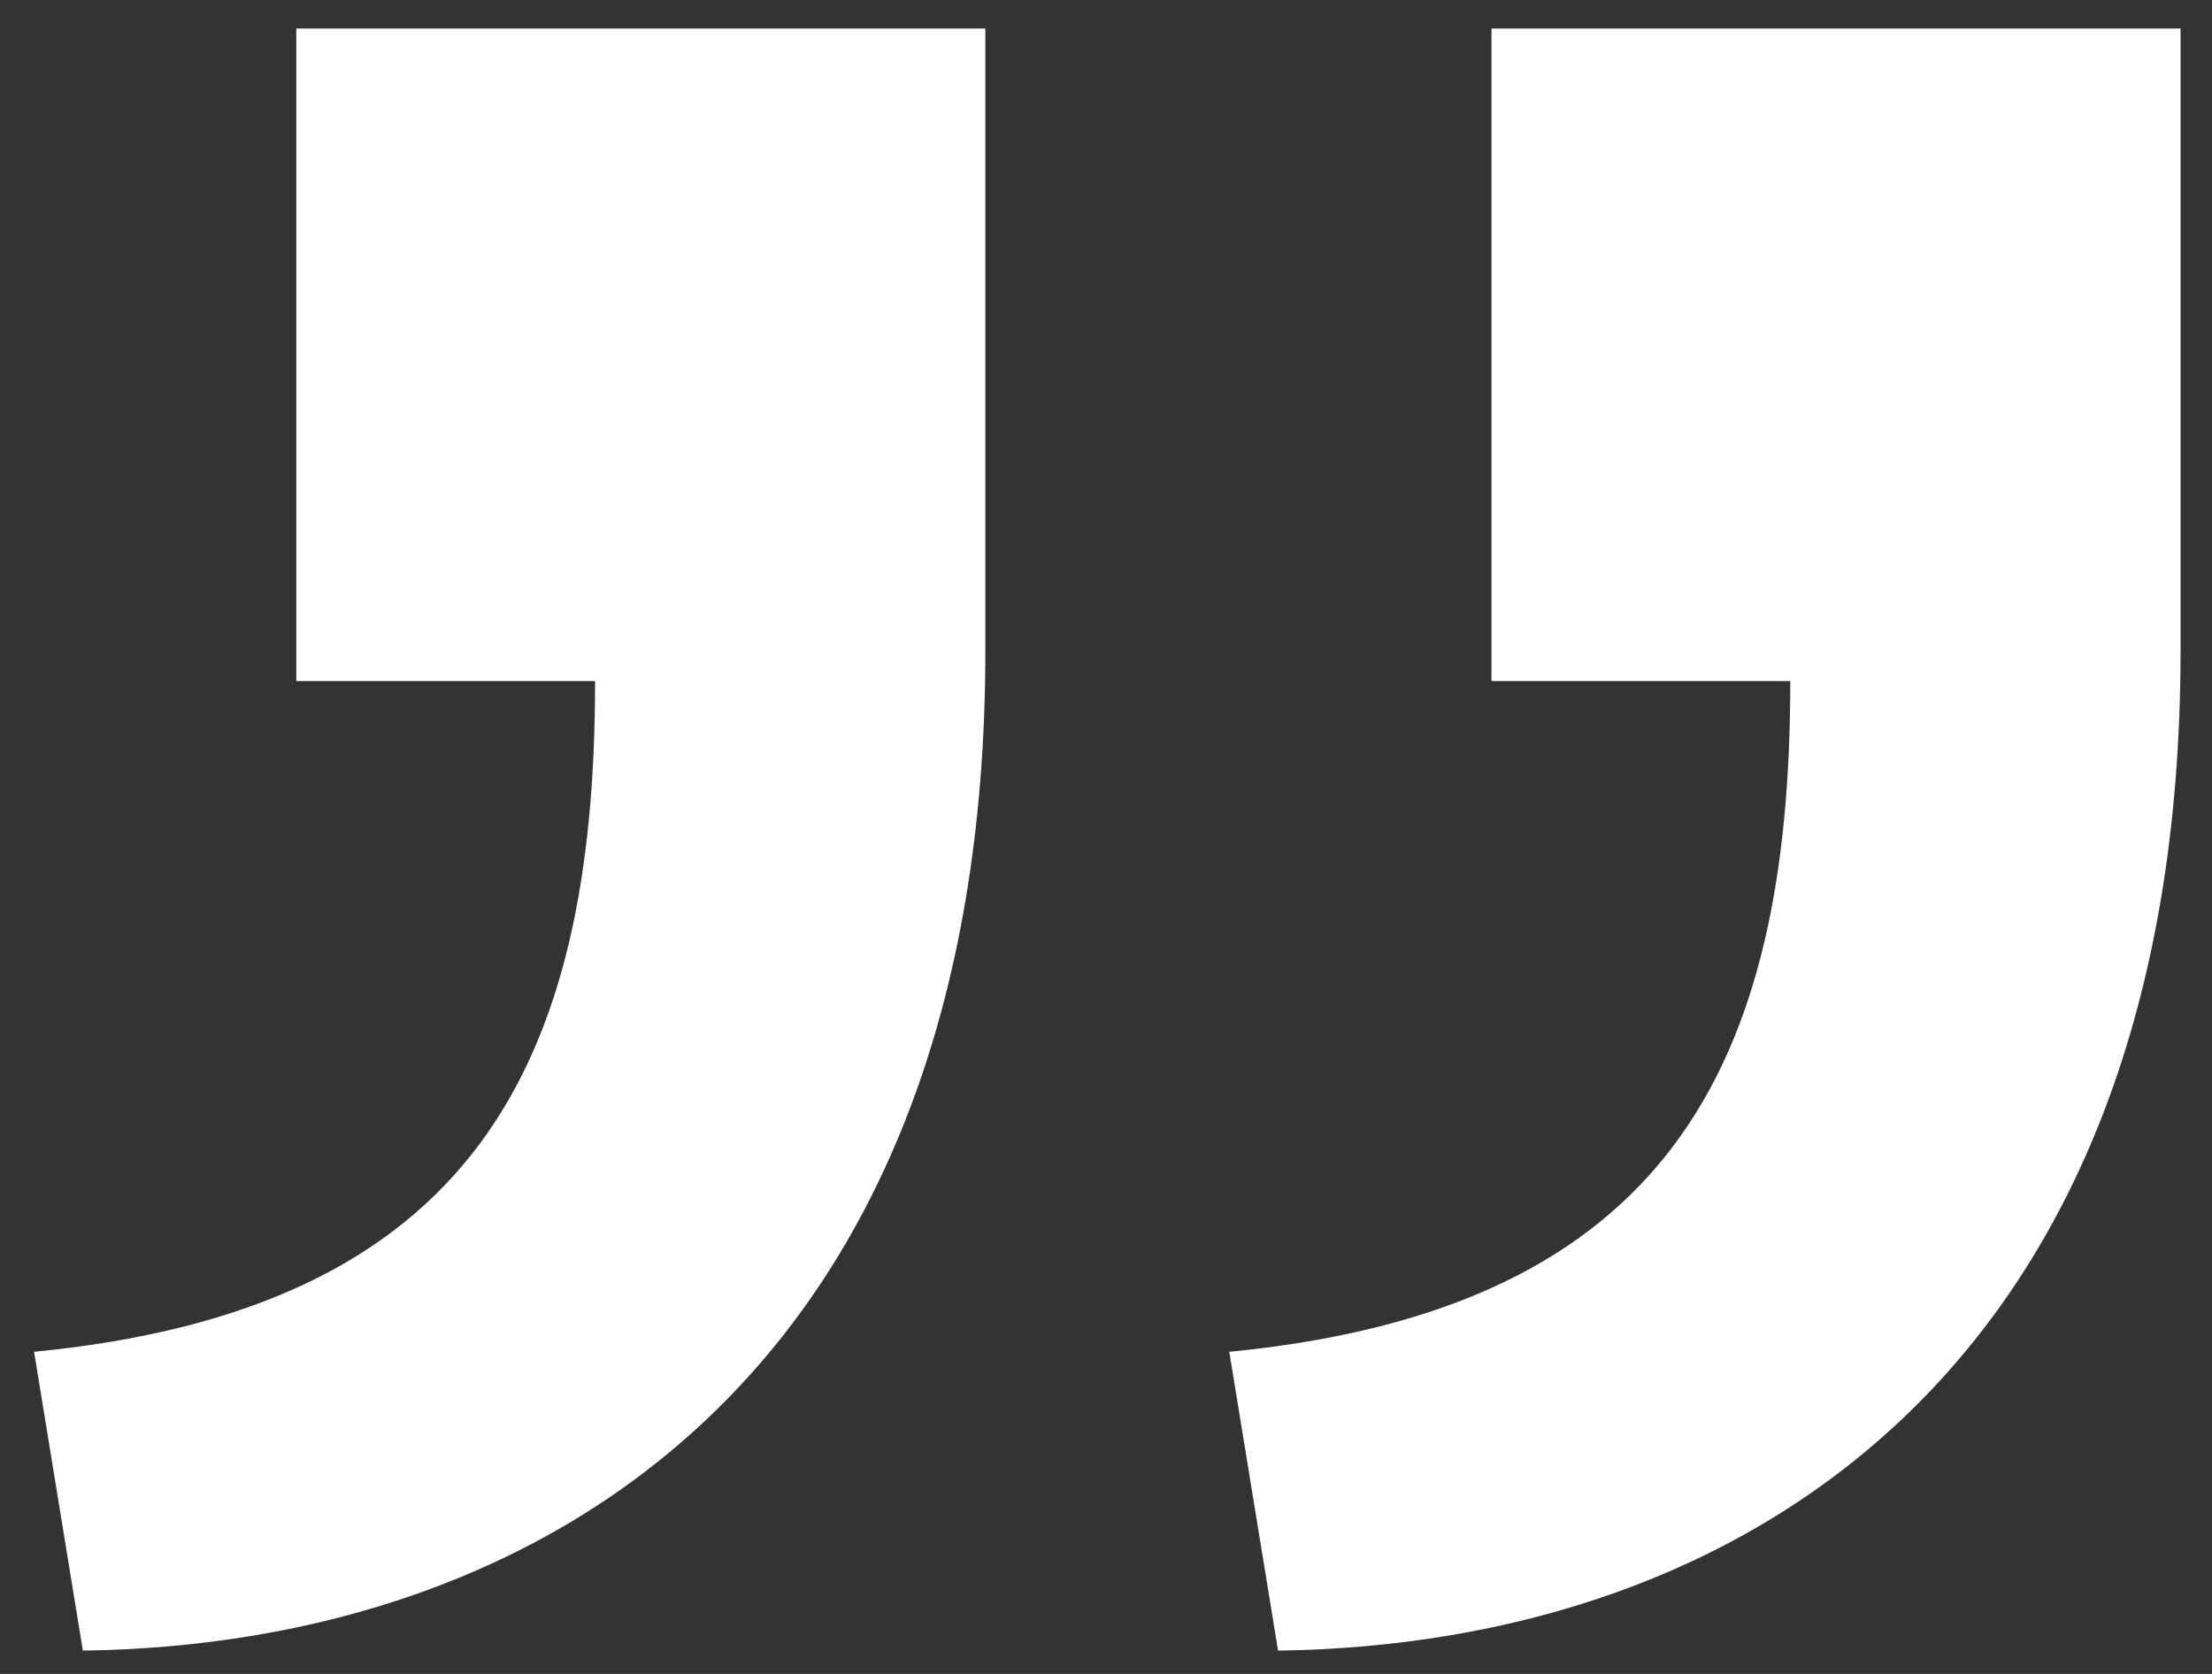
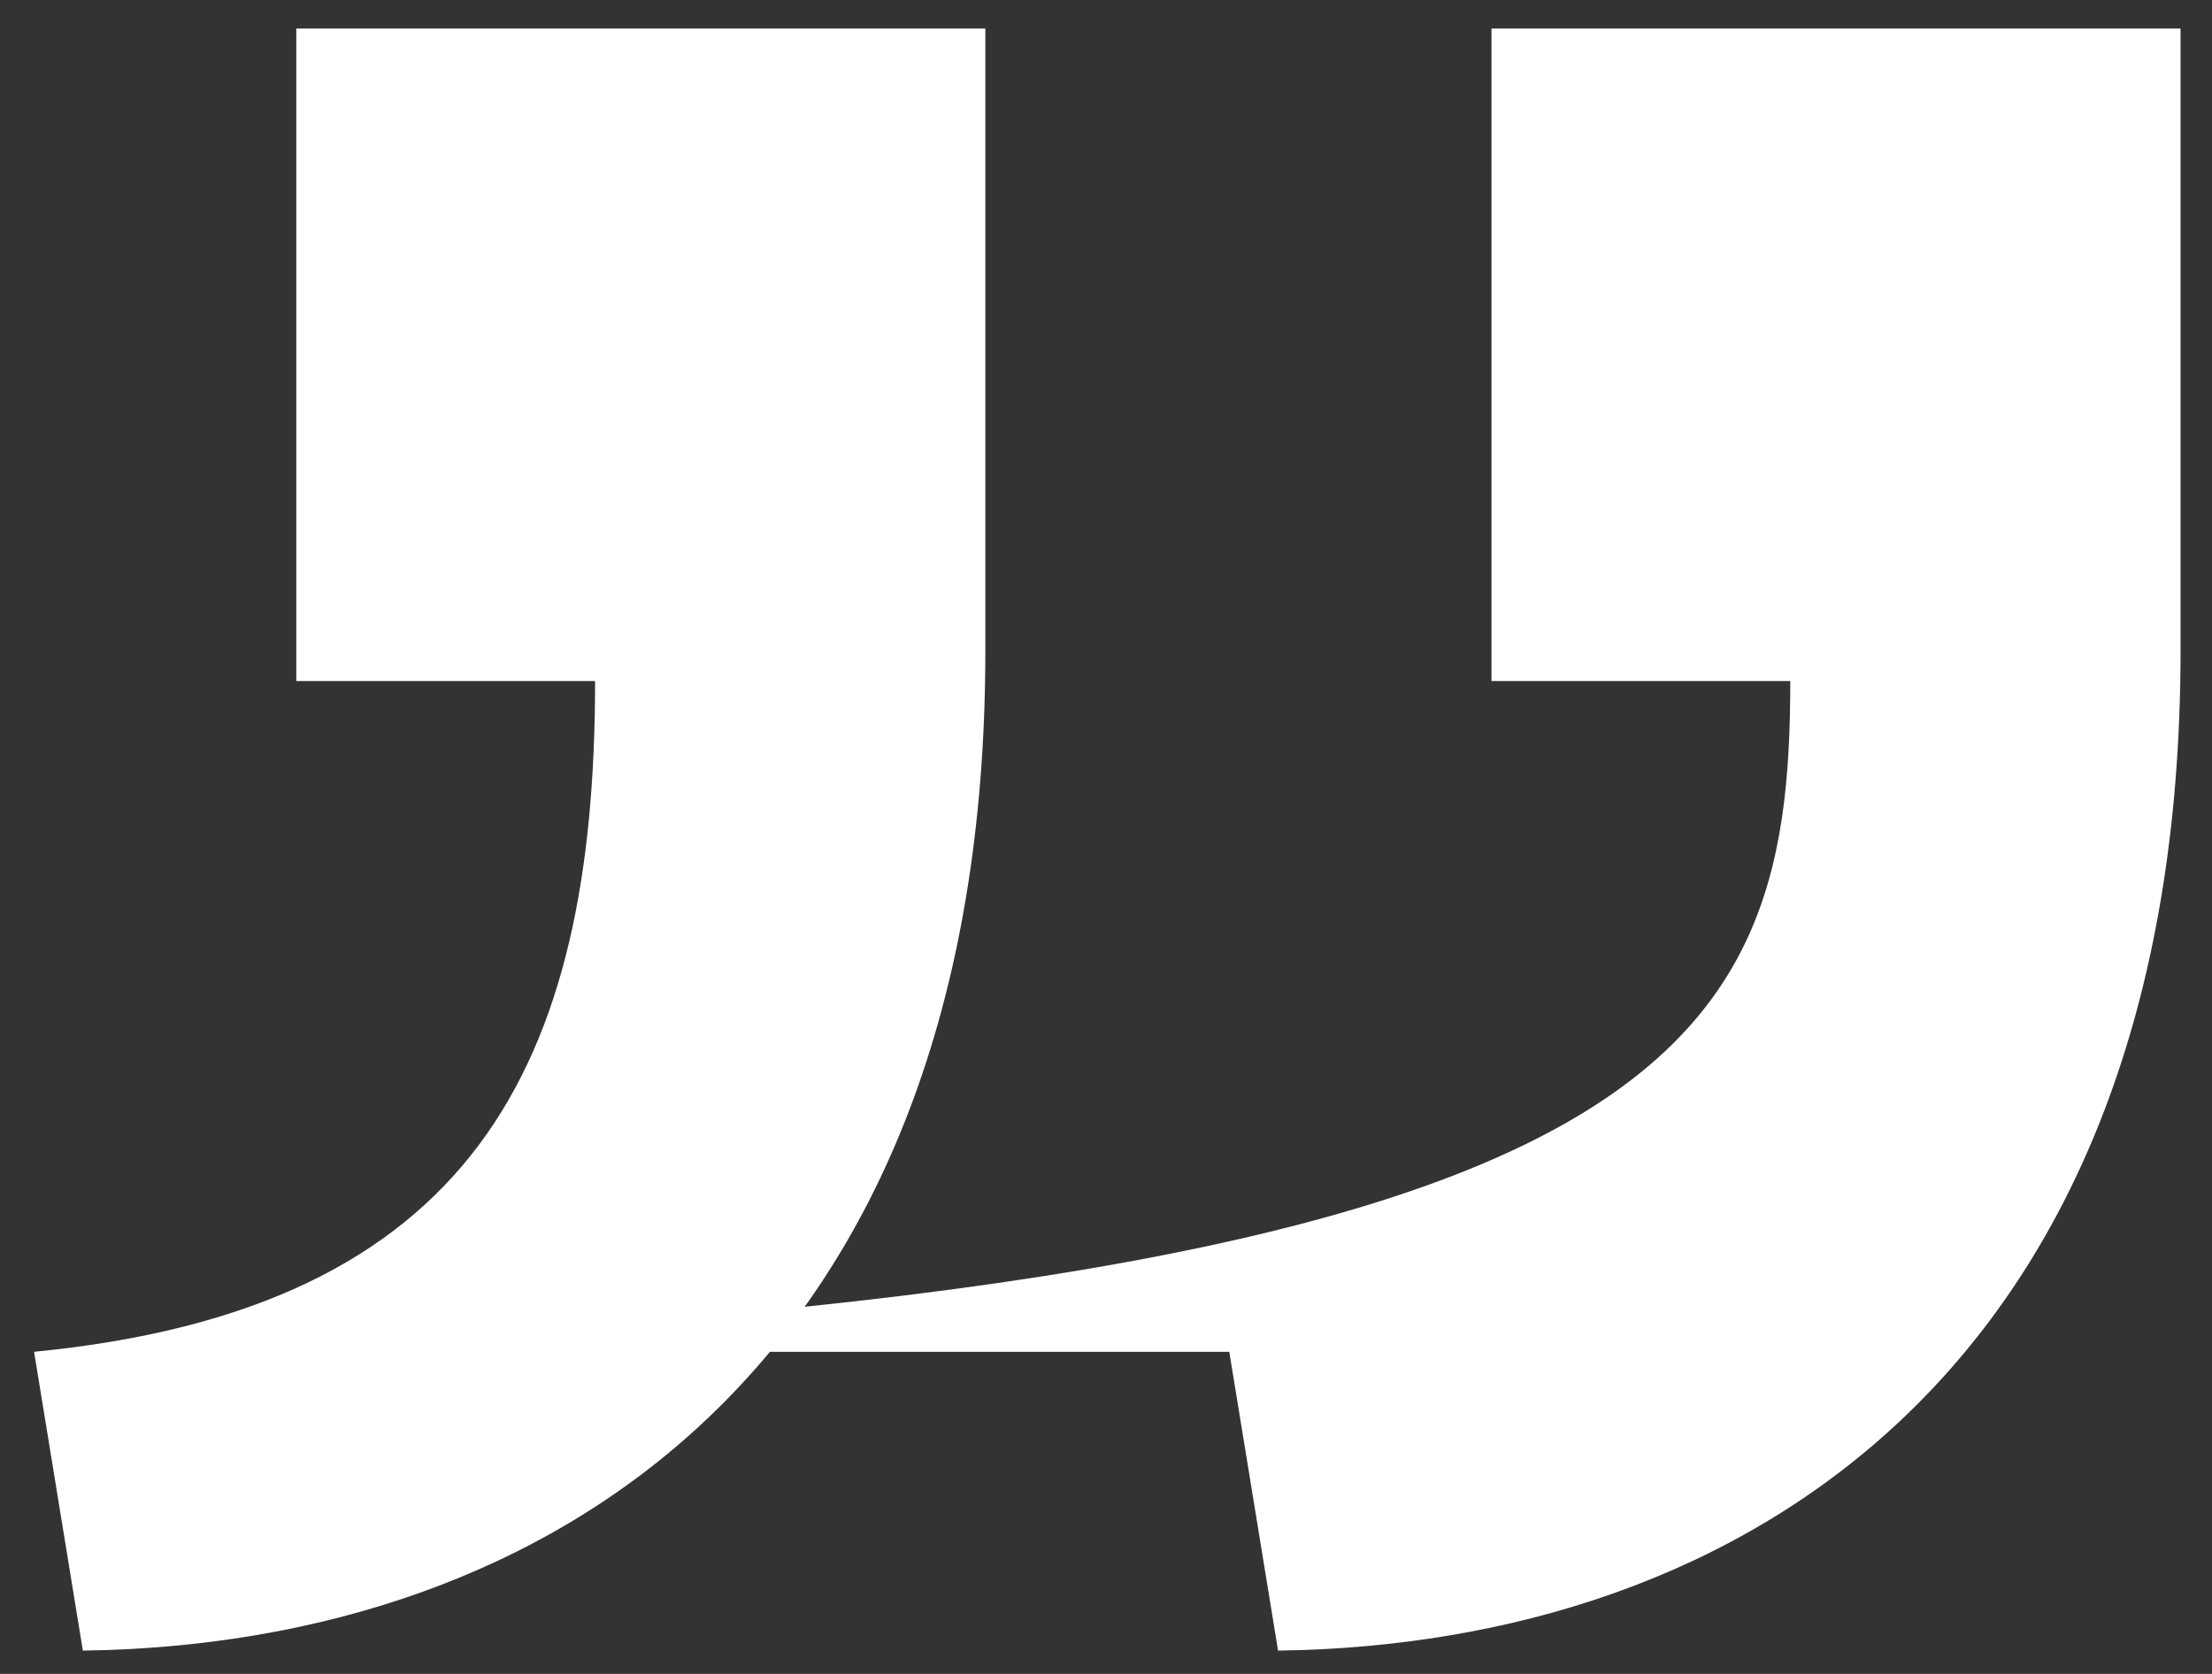
<svg xmlns="http://www.w3.org/2000/svg" width="37" height="28" viewBox="0 0 37 28" fill="none">
  <rect x="0" y="0" width="37" height="28" fill="#333333" stroke="none" />
-   <path d="M0.57 22.612C7.914 21.898 9.954 17.818 9.954 11.392H4.956V0.478H16.482V10.882C16.482 22.918 9.138 27.508 1.386 27.61L0.57 22.612ZM20.562 22.612C27.906 21.898 29.946 17.818 29.946 11.392H24.948V0.478H36.474V10.882C36.474 22.918 29.13 27.508 21.378 27.61L20.562 22.612Z" fill="white" />
+   <path d="M0.57 22.612C7.914 21.898 9.954 17.818 9.954 11.392H4.956V0.478H16.482V10.882C16.482 22.918 9.138 27.508 1.386 27.61L0.57 22.612ZC27.906 21.898 29.946 17.818 29.946 11.392H24.948V0.478H36.474V10.882C36.474 22.918 29.13 27.508 21.378 27.61L20.562 22.612Z" fill="white" />
</svg>